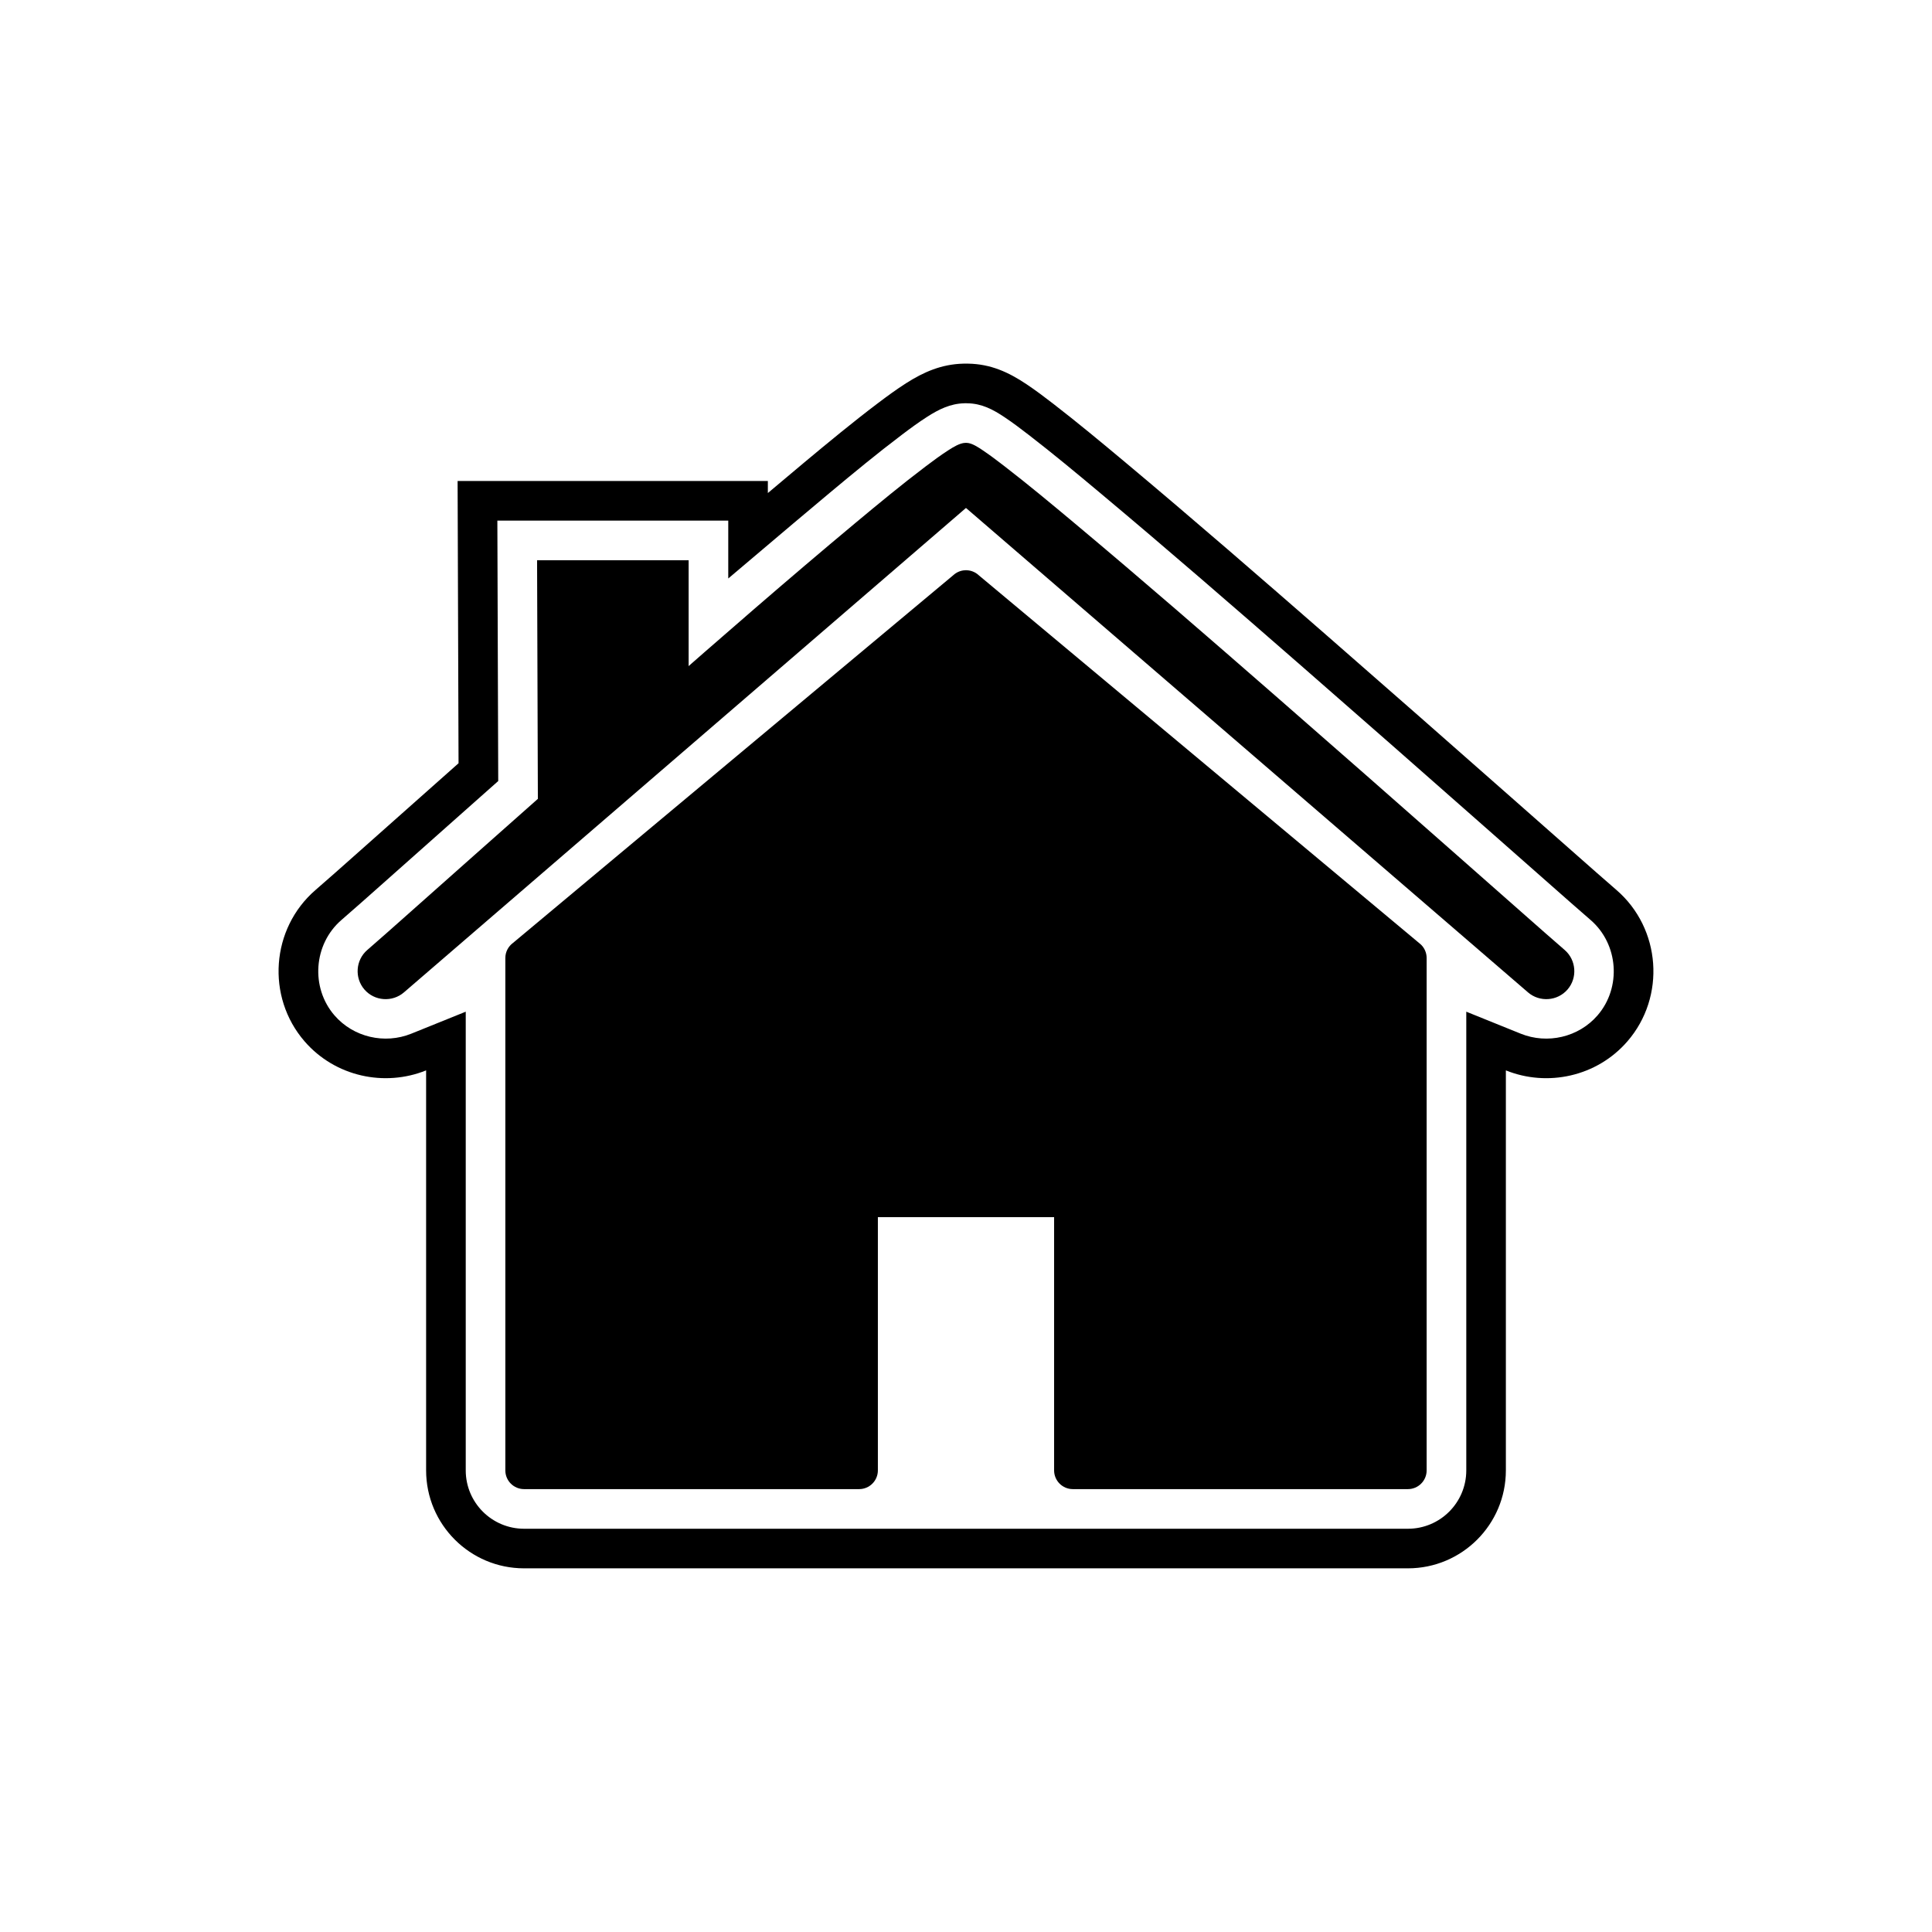
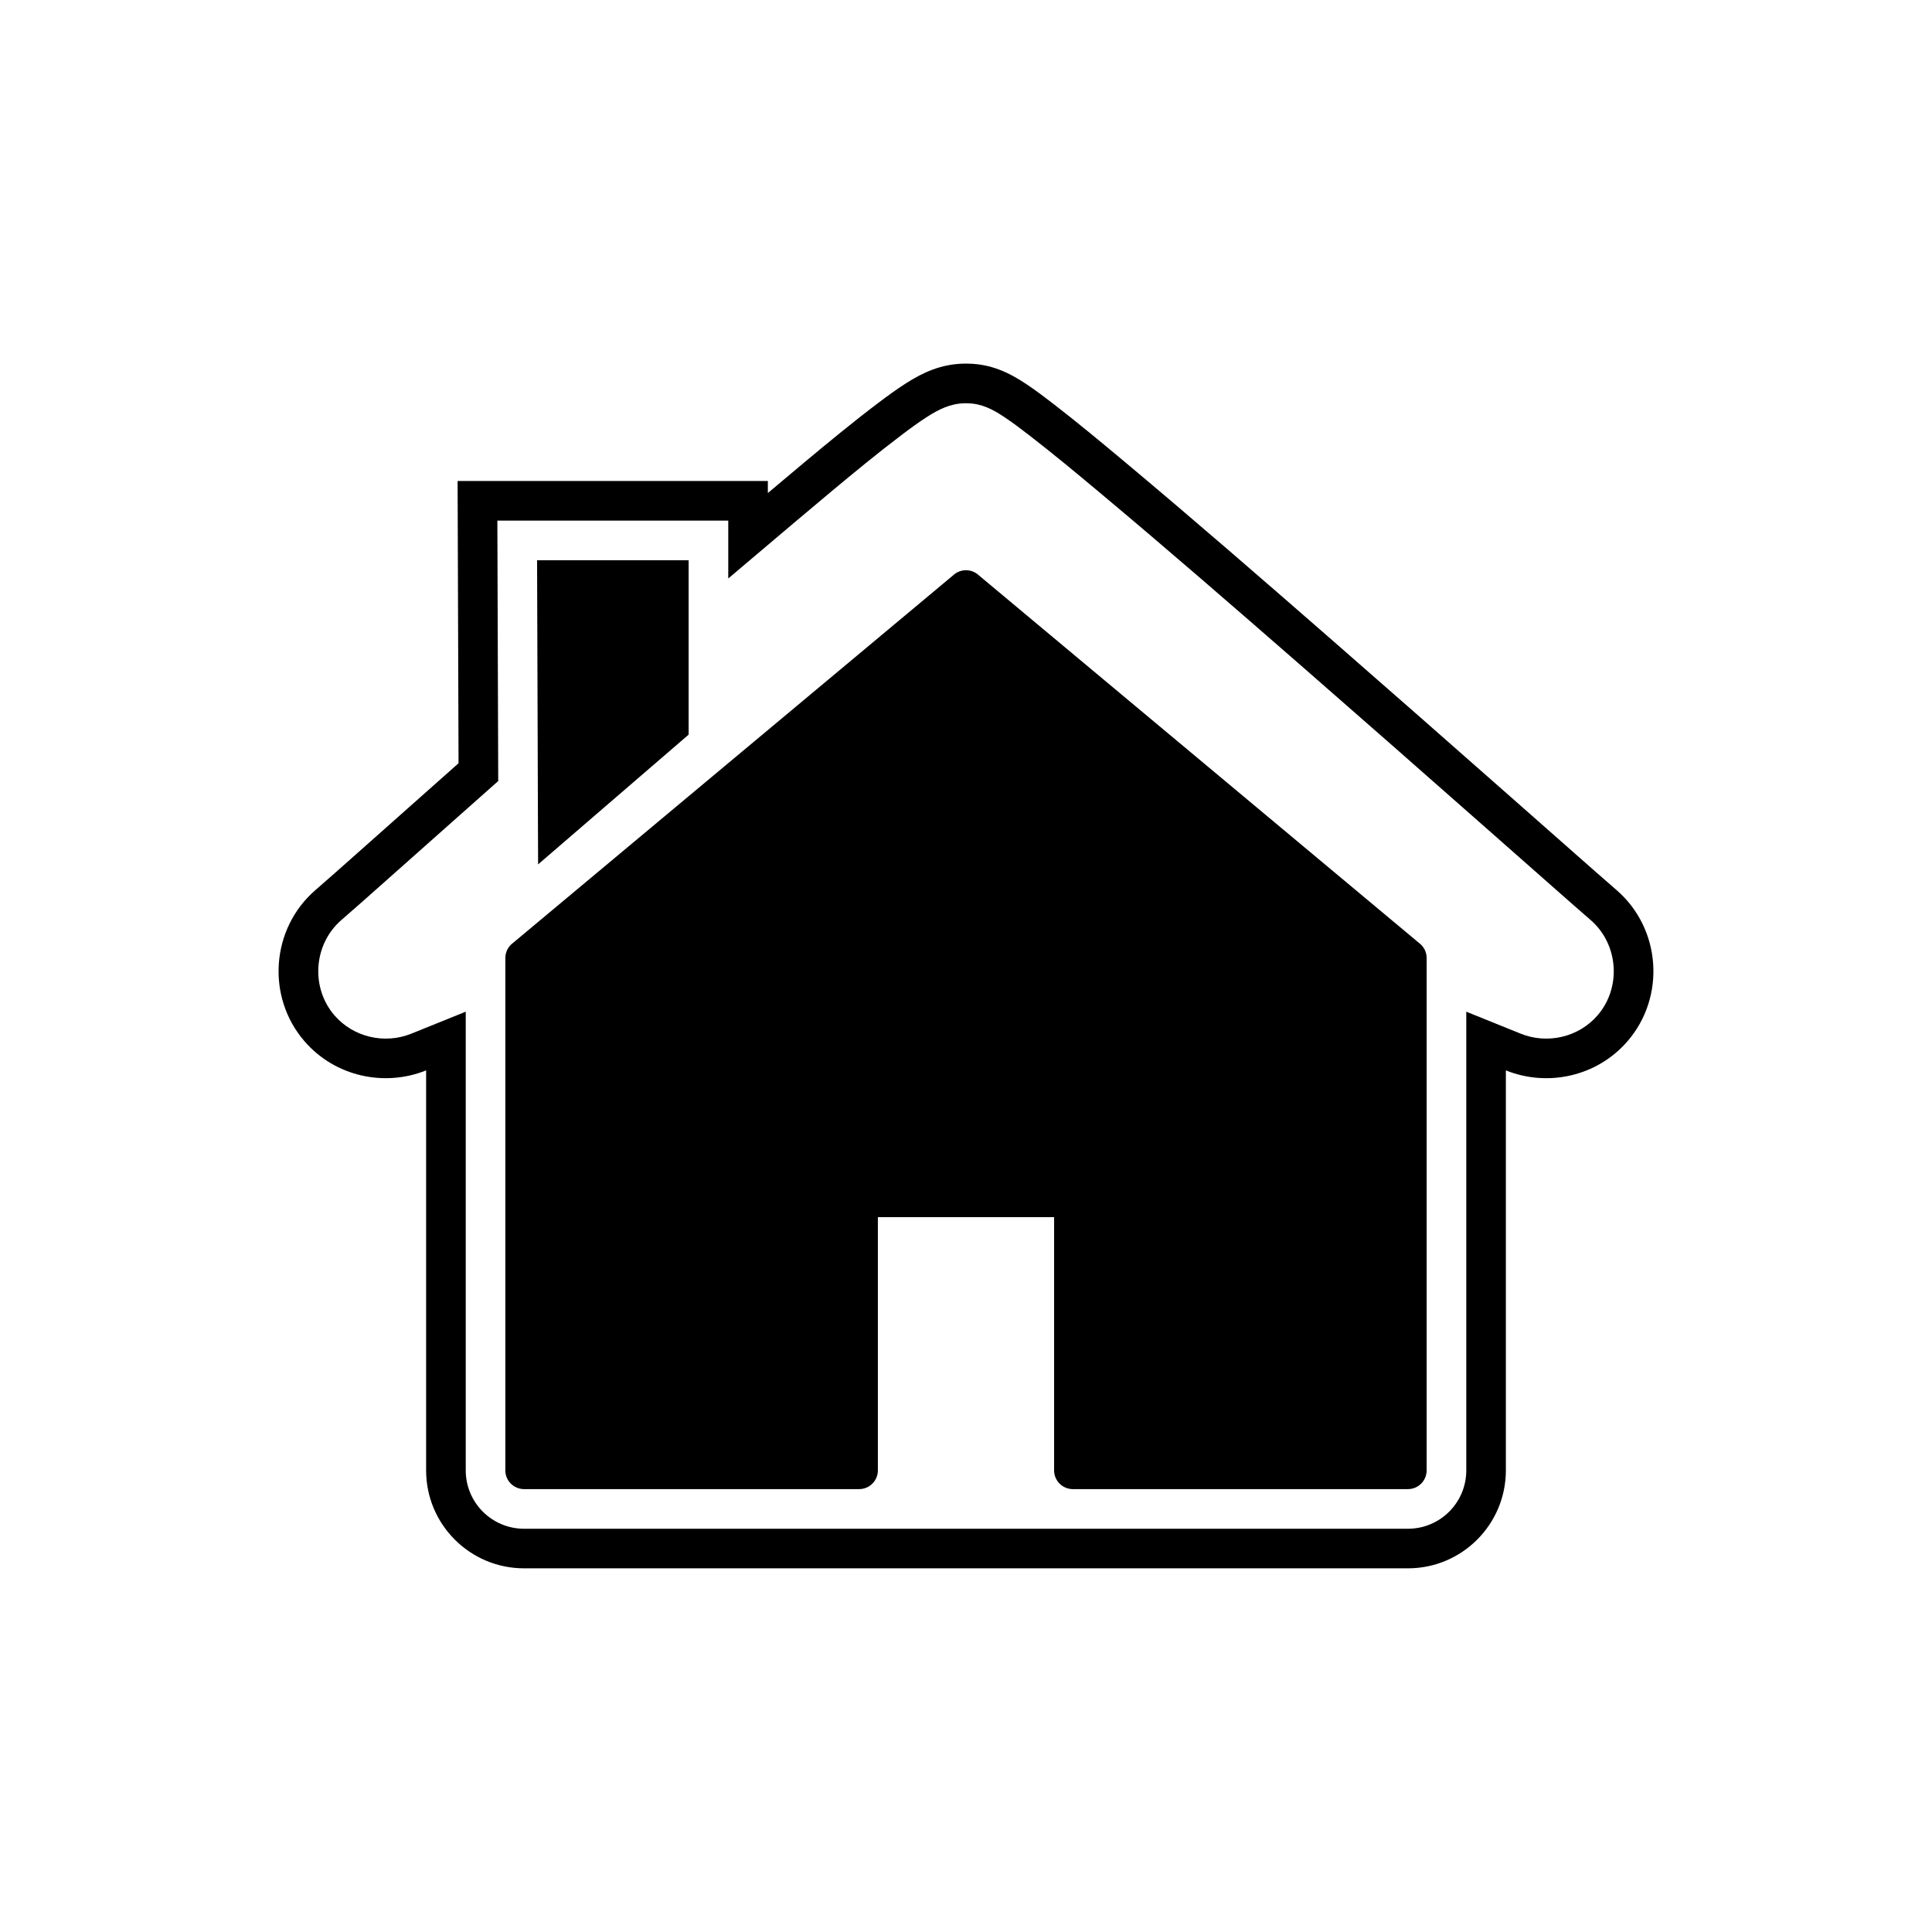
<svg xmlns="http://www.w3.org/2000/svg" fill="#000000" width="800px" height="800px" version="1.1" viewBox="144 144 512 512">
  <g>
    <path d="m265.52 346.28-0.18-53.75-0.07-21.062h82.219v3.195c3.238-2.742 6.484-5.469 9.746-8.188 6.394-5.328 12.809-10.629 19.449-15.648 2.426-1.832 4.867-3.625 7.43-5.262 4.688-2.992 9.395-5.039 15.117-5.191l0.188-0.004 0.617-0.008 0.543 0.008c5.973 0.102 10.699 2.266 15.488 5.473 2.418 1.617 4.731 3.367 7.035 5.144 6.519 5.035 12.855 10.301 19.172 15.586 18.043 15.098 35.797 30.527 53.523 45.992 16.195 14.129 32.332 28.324 48.453 42.539 5.961 5.254 11.918 10.516 17.883 15.77 3.406 3.004 6.809 6.016 10.246 8.984 11.816 10.203 13.125 28.297 2.91 40.102-8.133 9.395-21.25 12.137-32.219 7.703v106.01c0 14.324-11.629 25.953-25.953 25.953h-234.24c-14.324 0-25.953-11.629-25.953-25.953v-106.01c-10.969 4.43-24.086 1.691-32.219-7.703-10.215-11.805-8.906-29.895 2.91-40.102 3.457-2.988 6.867-6.031 10.285-9.062 5.945-5.273 11.883-10.555 17.828-15.832 3.262-2.898 6.523-5.793 9.785-8.688zm134.5-95.414-0.387 0.004-0.121 0.004c-3.664 0.098-6.711 1.609-9.746 3.547-2.324 1.484-4.551 3.125-6.75 4.789-6.504 4.918-12.797 10.117-19.059 15.336-3.238 2.699-6.465 5.41-9.684 8.137l-17.277 14.621v-15.336h-61.191l0.035 10.531 0.195 58.488-3.547 3.144c-3.262 2.894-6.523 5.789-9.781 8.684-5.945 5.281-11.883 10.562-17.832 15.836-3.453 3.062-6.898 6.137-10.391 9.156-7.402 6.391-8.234 17.895-1.836 25.289 5.012 5.789 13.281 7.695 20.348 4.84l14.43-5.828v121.57c0 8.531 6.926 15.457 15.457 15.457h234.24c8.531 0 15.457-6.926 15.457-15.457v-121.57l14.426 5.828c7.066 2.856 15.34 0.949 20.352-4.84 6.398-7.394 5.566-18.898-1.836-25.289-3.465-2.992-6.887-6.027-10.32-9.051-5.965-5.254-11.922-10.516-17.887-15.77-16.109-14.203-32.23-28.387-48.414-42.504-17.672-15.418-35.375-30.805-53.359-45.852-6.211-5.199-12.441-10.379-18.852-15.328-2.109-1.629-4.238-3.246-6.457-4.727-3.074-2.059-6.055-3.637-9.836-3.699l-0.379-0.008z" fill-rule="evenodd" />
    <path d="m403.39 296.46 116.9 97.629 0.004-0.008c1.176 0.98 1.781 2.391 1.781 3.809v135.78c0 2.738-2.223 4.961-4.961 4.961h-88.805c-2.738 0-4.961-2.223-4.961-4.961v-67.113h-46.703v67.113c0 2.738-2.223 4.961-4.961 4.961h-88.805c-2.738 0-4.961-2.223-4.961-4.961v-135.78c0-1.633 0.789-3.082 2.008-3.988l116.89-97.625v-0.008c1.949-1.625 4.773-1.504 6.578 0.191z" />
-     <path d="m400 278.61-148.95 128.38c-3.09 2.664-7.801 2.328-10.473-0.758-2.672-3.086-2.332-7.809 0.758-10.477 3.527-3.047 7.008-6.156 10.492-9.246 5.949-5.277 11.895-10.562 17.84-15.844 15.984-14.195 31.984-28.375 48.059-42.473 17.492-15.344 35.066-30.684 52.941-45.582 6.121-5.098 12.316-10.223 18.668-15.027 1.965-1.484 3.988-2.984 6.066-4.312 1.18-0.754 2.949-1.863 4.375-1.902h0.055l0.16-0.004 0.215 0.004c1.363 0.035 3.07 1.188 4.18 1.93 2.008 1.344 3.965 2.836 5.879 4.312 6.289 4.856 12.438 9.973 18.531 15.07 17.922 14.996 35.586 30.352 53.195 45.711 16.168 14.105 32.277 28.277 48.371 42.469 5.965 5.258 11.922 10.52 17.887 15.773 3.457 3.047 6.914 6.106 10.402 9.121 3.09 2.668 3.43 7.391 0.758 10.477-2.672 3.086-7.383 3.422-10.473 0.758l-148.95-128.38z" fill-rule="evenodd" />
    <path d="m291.29 292.46h35.207v46.223l-1.727 1.488-30.027 25.883-8.141 7.016-0.039-10.758-0.215-64.891-0.016-4.961z" />
  </g>
</svg>